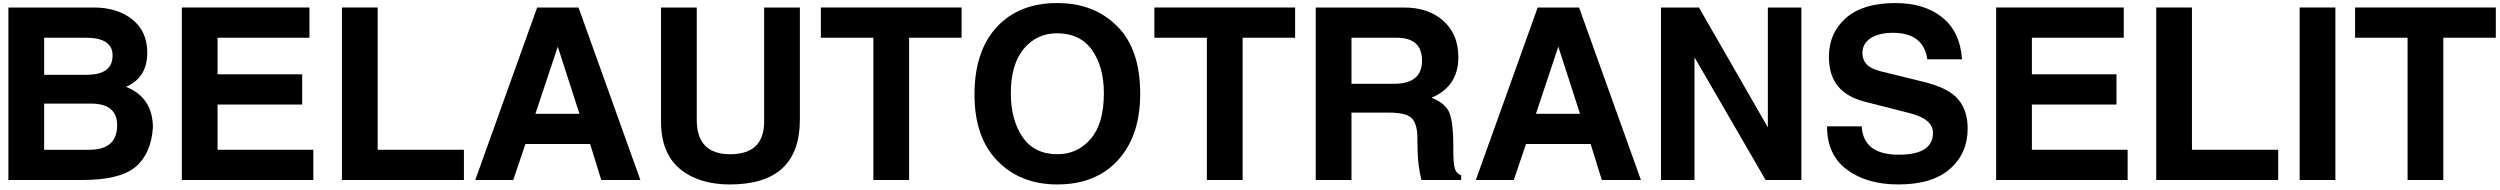
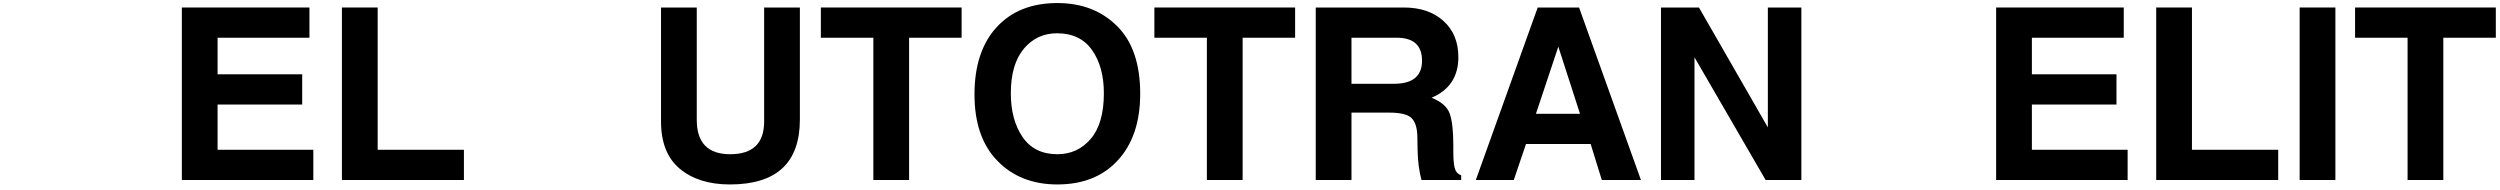
<svg xmlns="http://www.w3.org/2000/svg" width="250" height="19" viewBox="0 0 250 19" fill="none">
-   <path d="M0.84 18V0.75H9.359C10.945 0.75 12.234 1.148 13.227 1.945C14.227 2.734 14.727 3.844 14.727 5.273C14.727 6.93 14.02 8.066 12.605 8.684C14.395 9.402 15.289 10.762 15.289 12.762C15.172 14.512 14.59 15.824 13.543 16.699C12.496 17.566 10.727 18 8.234 18H0.84ZM4.414 14.977H8.926C10.785 14.977 11.715 14.16 11.715 12.527C11.715 11.082 10.84 10.359 9.09 10.359H4.414V14.977ZM4.414 7.477H8.691C10.402 7.477 11.258 6.832 11.258 5.543C11.258 4.363 10.367 3.773 8.586 3.773H4.414V7.477Z" fill="black" />
  <path d="M18.184 18V0.75H30.945V3.773H21.758V7.43H30.219V10.453H21.758V14.977H31.332V18H18.184Z" fill="black" />
  <path d="M34.191 0.75H37.766V14.977H46.391V18H34.191V0.75Z" fill="black" />
-   <path d="M47.527 18L53.715 0.75H57.852L64.039 18H60.125L59.012 14.402H52.543L51.324 18H47.527ZM53.539 11.379H57.945L55.777 4.664L53.539 11.379Z" fill="black" />
  <path d="M66.102 0.75H69.676V11.988C69.676 14.277 70.789 15.422 73.016 15.422C75.281 15.422 76.414 14.332 76.414 12.152V0.75H79.988V11.953C79.988 16.281 77.656 18.445 72.992 18.445C70.906 18.445 69.234 17.922 67.977 16.875C66.727 15.828 66.102 14.254 66.102 12.152V0.75Z" fill="black" />
  <path d="M82.086 0.75H96.16V3.773H90.91V18H87.336V3.773H82.086V0.75Z" fill="black" />
  <path d="M97.449 9.445C97.449 6.57 98.188 4.328 99.664 2.719C101.141 1.109 103.164 0.305 105.734 0.305C108.172 0.305 110.16 1.07 111.699 2.602C113.246 4.125 114.02 6.383 114.02 9.375C114.02 12.188 113.277 14.402 111.793 16.02C110.316 17.637 108.297 18.445 105.734 18.445C103.273 18.445 101.277 17.66 99.746 16.09C98.215 14.52 97.449 12.305 97.449 9.445ZM101.082 9.328C101.082 11.094 101.473 12.551 102.254 13.699C103.043 14.848 104.203 15.422 105.734 15.422C107.086 15.422 108.199 14.91 109.074 13.887C109.949 12.863 110.387 11.344 110.387 9.328C110.387 7.562 109.992 6.121 109.203 5.004C108.414 3.887 107.246 3.328 105.699 3.328C104.348 3.328 103.238 3.848 102.371 4.887C101.512 5.926 101.082 7.406 101.082 9.328Z" fill="black" />
  <path d="M115.438 0.75H129.512V3.773H124.262V18H120.688V3.773H115.438V0.75Z" fill="black" />
  <path d="M146.117 18H142.145C141.902 17.07 141.773 16.051 141.758 14.941L141.734 13.652C141.719 12.793 141.527 12.18 141.16 11.812C140.793 11.445 140.047 11.262 138.922 11.262H135.148V18H131.574V0.75H140.375C142.031 0.75 143.355 1.199 144.348 2.098C145.34 2.988 145.836 4.195 145.836 5.719C145.836 7.664 144.941 9.016 143.152 9.773C144.121 10.156 144.727 10.684 144.969 11.355C145.211 12.027 145.332 13.078 145.332 14.508V15.199C145.332 15.855 145.375 16.379 145.461 16.77C145.555 17.152 145.773 17.406 146.117 17.531V18ZM142.203 6.07C142.203 4.539 141.359 3.773 139.672 3.773H135.148V8.379H139.391C141.266 8.379 142.203 7.609 142.203 6.07Z" fill="black" />
  <path d="M147.582 18L153.77 0.75H157.906L164.094 18H160.18L159.066 14.402H152.598L151.379 18H147.582ZM153.594 11.379H158L155.832 4.664L153.594 11.379Z" fill="black" />
  <path d="M166.098 0.75H169.895L176.785 12.738V0.75H180.137V18H176.562L169.449 5.73V18H166.098V0.75Z" fill="black" />
-   <path d="M182.703 12.633H186.172C186.273 14.523 187.508 15.469 189.875 15.469C192.156 15.469 193.297 14.738 193.297 13.277C193.297 12.348 192.496 11.688 190.895 11.297L186.664 10.219C185.367 9.906 184.414 9.379 183.805 8.637C183.195 7.895 182.891 6.906 182.891 5.672C182.891 4.094 183.457 2.805 184.59 1.805C185.723 0.805 187.359 0.305 189.5 0.305C191.469 0.305 193.047 0.785 194.234 1.746C195.422 2.707 196.078 4.102 196.203 5.93H192.734C192.477 4.164 191.328 3.281 189.289 3.281C188.359 3.281 187.617 3.461 187.062 3.82C186.516 4.18 186.242 4.672 186.242 5.297C186.242 5.75 186.383 6.129 186.664 6.434C186.953 6.738 187.414 6.969 188.047 7.125L192.242 8.156C193.969 8.57 195.152 9.152 195.793 9.902C196.441 10.652 196.766 11.633 196.766 12.844C196.766 14.508 196.172 15.859 194.984 16.898C193.805 17.93 192.09 18.445 189.84 18.445C187.738 18.445 186.023 17.953 184.695 16.969C183.367 15.977 182.703 14.531 182.703 12.633Z" fill="black" />
  <path d="M199.613 18V0.75H212.375V3.773H203.188V7.43H211.648V10.453H203.188V14.977H212.762V18H199.613Z" fill="black" />
  <path d="M215.621 0.75H219.195V14.977H227.82V18H215.621V0.75Z" fill="black" />
  <path d="M229.965 0.75H233.539V18H229.965V0.75Z" fill="black" />
  <path d="M235.508 0.75H249.582V3.773H244.332V18H240.758V3.773H235.508V0.75Z" fill="black" />
</svg>